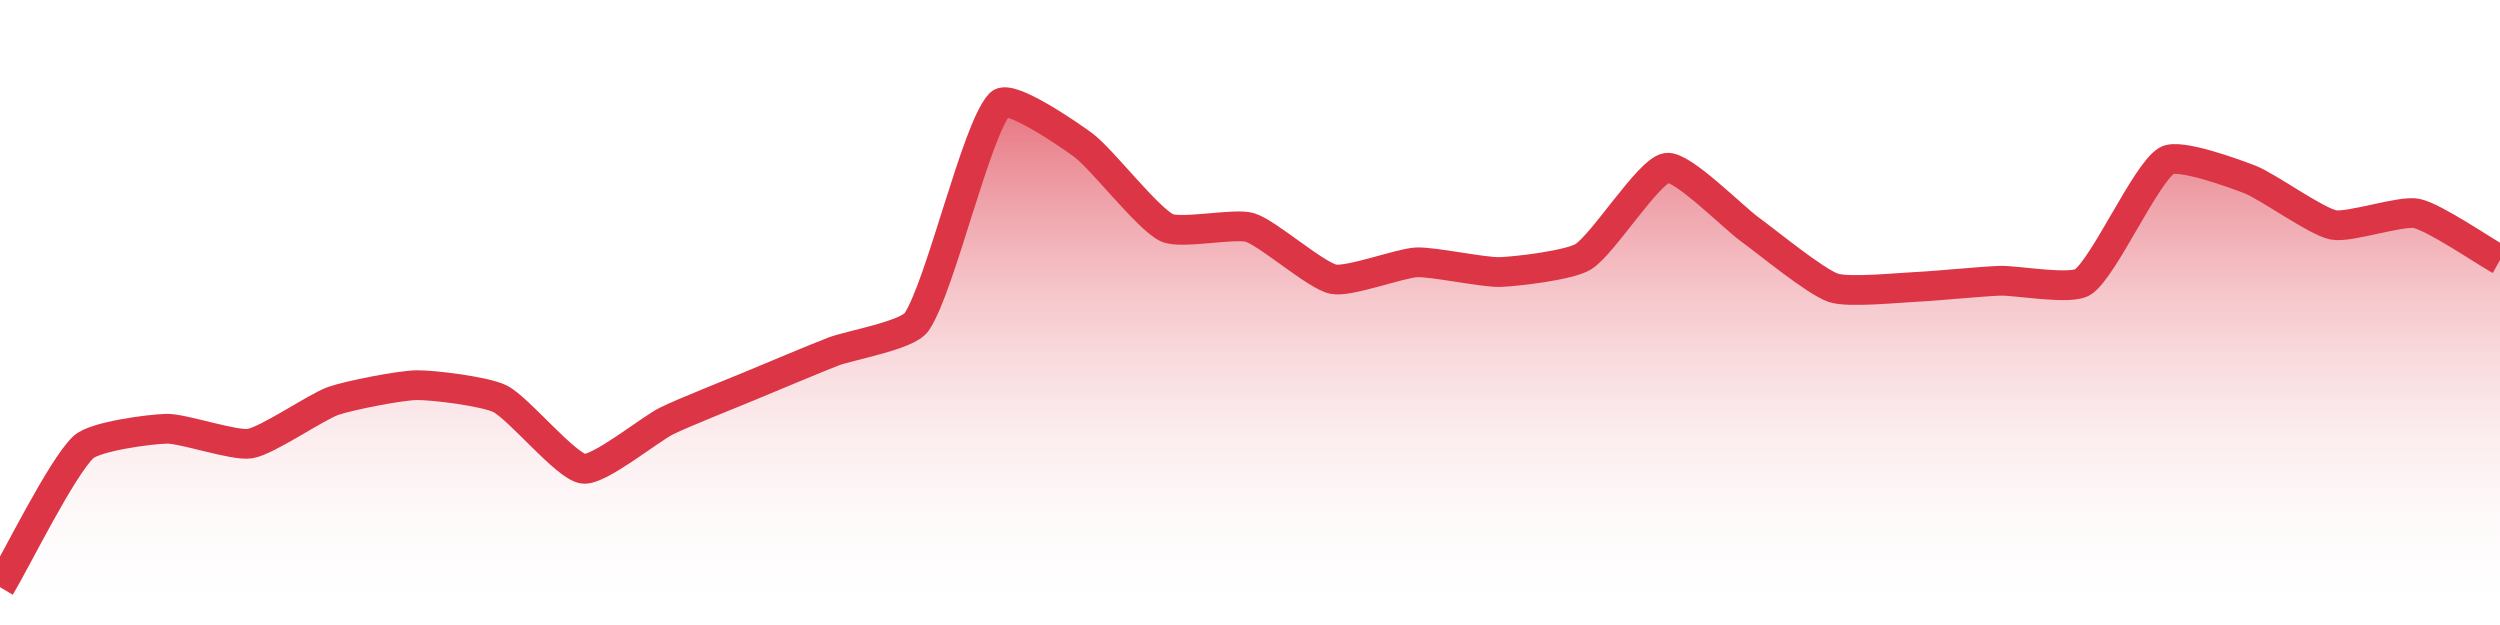
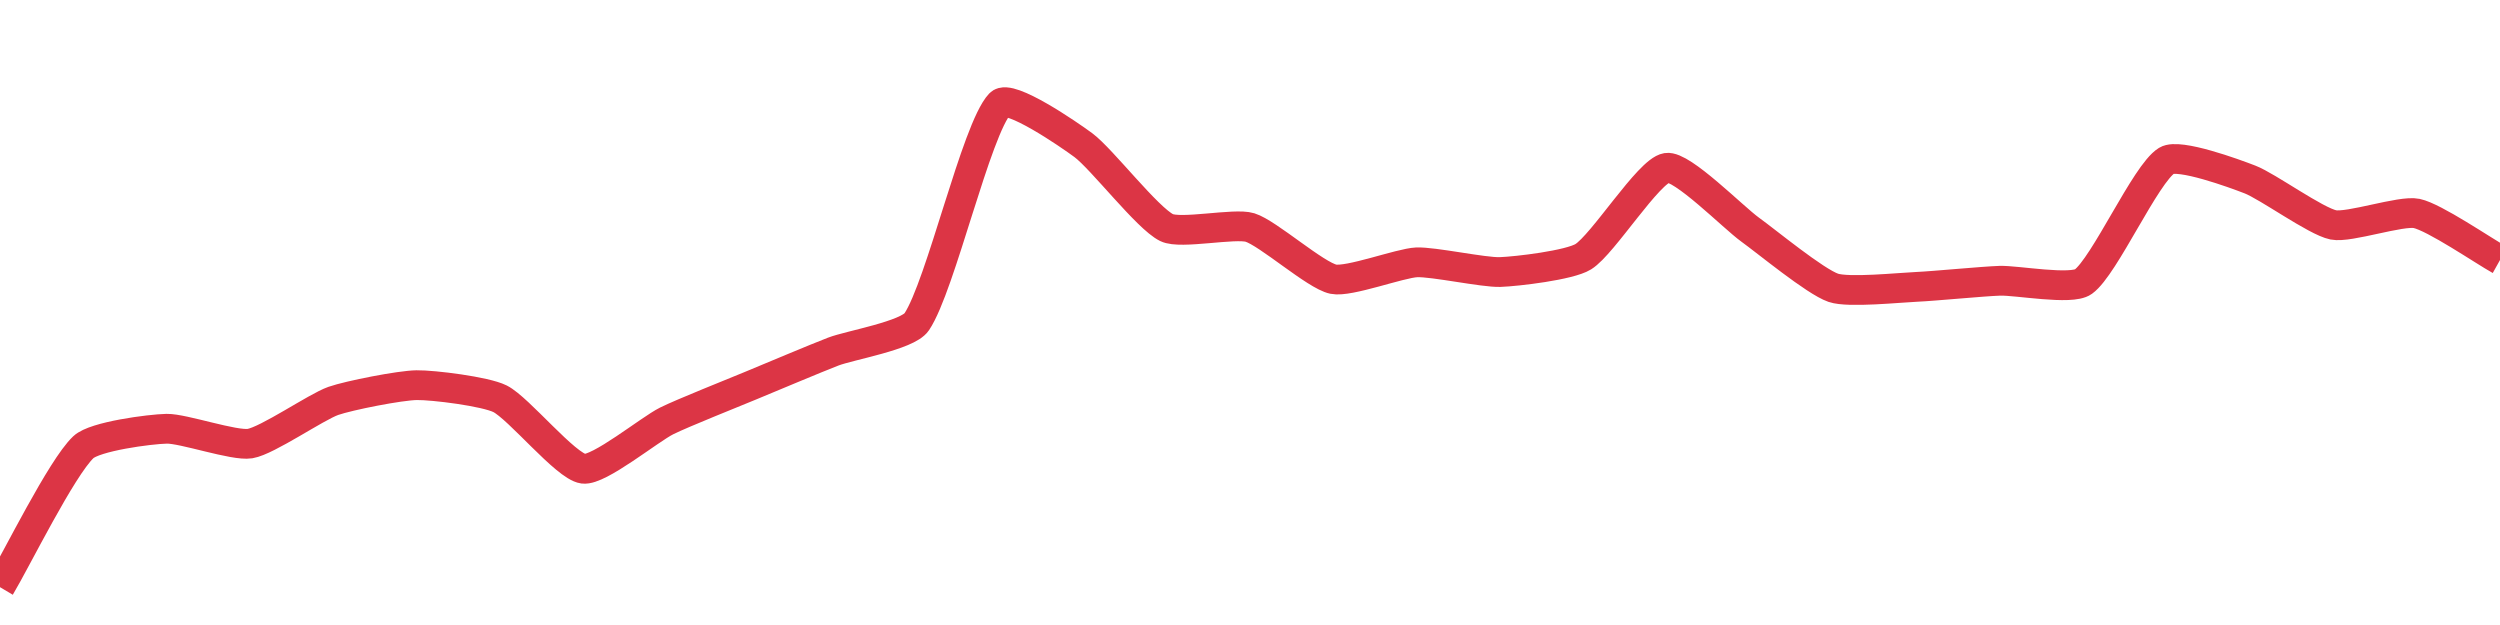
<svg xmlns="http://www.w3.org/2000/svg" width="168pt" height="42pt" viewBox="0 0 168 42" version="1.1">
  <defs>
    <linearGradient id="linear0" gradientUnits="userSpaceOnUse" x1="0" y1="42" x2="0" y2="0">
      <stop offset="0" style="stop-color:rgb(100%,100%,100%);stop-opacity:0;" />
      <stop offset="1" style="stop-color:rgb(86.275%,20.784%,27.059%);stop-opacity:1;" />
    </linearGradient>
  </defs>
  <g id="surface3896">
-     <path style=" stroke:none;fill-rule:nonzero;fill:url(#linear0);" d="M 0 39.457 C 1.121 37.574 4.129 31.449 5.602 30.051 C 6.371 29.32 10.074 28.836 11.199 28.812 C 12.316 28.789 15.738 29.984 16.801 29.809 C 17.977 29.613 21.227 27.355 22.398 26.941 C 23.465 26.57 26.879 25.898 28 25.883 C 29.117 25.867 32.621 26.305 33.602 26.797 C 34.863 27.43 38.012 31.34 39.199 31.5 C 40.25 31.641 43.645 28.859 44.801 28.285 C 45.887 27.746 49.277 26.402 50.398 25.934 C 51.52 25.469 54.871 24.059 56 23.625 C 57.109 23.199 60.984 22.547 61.602 21.629 C 63.223 19.215 65.598 8.672 67.199 6.973 C 67.84 6.297 71.809 9.02 72.801 9.754 C 74.051 10.684 77.09 14.652 78.398 15.297 C 79.332 15.758 82.973 14.969 84 15.289 C 85.211 15.664 88.398 18.512 89.602 18.762 C 90.641 18.98 94.074 17.68 95.199 17.629 C 96.312 17.582 99.684 18.316 100.801 18.281 C 101.926 18.242 105.48 17.824 106.398 17.25 C 107.723 16.426 110.789 11.473 112 11.277 C 113.031 11.109 116.469 14.609 117.602 15.426 C 118.711 16.223 121.969 18.918 123.199 19.34 C 124.207 19.688 127.68 19.324 128.801 19.277 C 129.922 19.23 133.277 18.902 134.398 18.867 C 135.52 18.832 139.191 19.516 140 18.93 C 141.43 17.902 144.184 11.664 145.602 10.793 C 146.422 10.289 150.141 11.652 151.199 12.062 C 152.379 12.516 155.613 14.871 156.801 15.113 C 157.852 15.328 161.352 14.121 162.398 14.344 C 163.59 14.594 166.879 16.848 168 17.473 L 168 42 L 0 42 Z M 0 39.457 " />
    <path style="fill:none;stroke-width:2;stroke-linecap:butt;stroke-linejoin:miter;stroke:rgb(86.275%,20.784%,27.059%);stroke-opacity:1;stroke-miterlimit:10;" d="M 0 39.457 C 1.121 37.574 4.129 31.449 5.602 30.051 C 6.371 29.32 10.074 28.836 11.199 28.812 C 12.316 28.789 15.738 29.984 16.801 29.809 C 17.977 29.613 21.227 27.355 22.398 26.941 C 23.465 26.57 26.879 25.898 28 25.883 C 29.117 25.867 32.621 26.305 33.602 26.797 C 34.863 27.43 38.012 31.34 39.199 31.5 C 40.25 31.641 43.645 28.859 44.801 28.285 C 45.887 27.746 49.277 26.402 50.398 25.934 C 51.52 25.469 54.871 24.059 56 23.625 C 57.109 23.199 60.984 22.547 61.602 21.629 C 63.223 19.215 65.598 8.672 67.199 6.973 C 67.84 6.297 71.809 9.02 72.801 9.754 C 74.051 10.684 77.09 14.652 78.398 15.297 C 79.332 15.758 82.973 14.969 84 15.289 C 85.211 15.664 88.398 18.512 89.602 18.762 C 90.641 18.98 94.074 17.68 95.199 17.629 C 96.312 17.582 99.684 18.316 100.801 18.281 C 101.926 18.242 105.48 17.824 106.398 17.25 C 107.723 16.426 110.789 11.473 112 11.277 C 113.031 11.109 116.469 14.609 117.602 15.426 C 118.711 16.223 121.969 18.918 123.199 19.34 C 124.207 19.688 127.68 19.324 128.801 19.277 C 129.922 19.23 133.277 18.902 134.398 18.867 C 135.52 18.832 139.191 19.516 140 18.93 C 141.43 17.902 144.184 11.664 145.602 10.793 C 146.422 10.289 150.141 11.652 151.199 12.062 C 152.379 12.516 155.613 14.871 156.801 15.113 C 157.852 15.328 161.352 14.121 162.398 14.344 C 163.59 14.594 166.879 16.848 168 17.473 " />
  </g>
</svg>